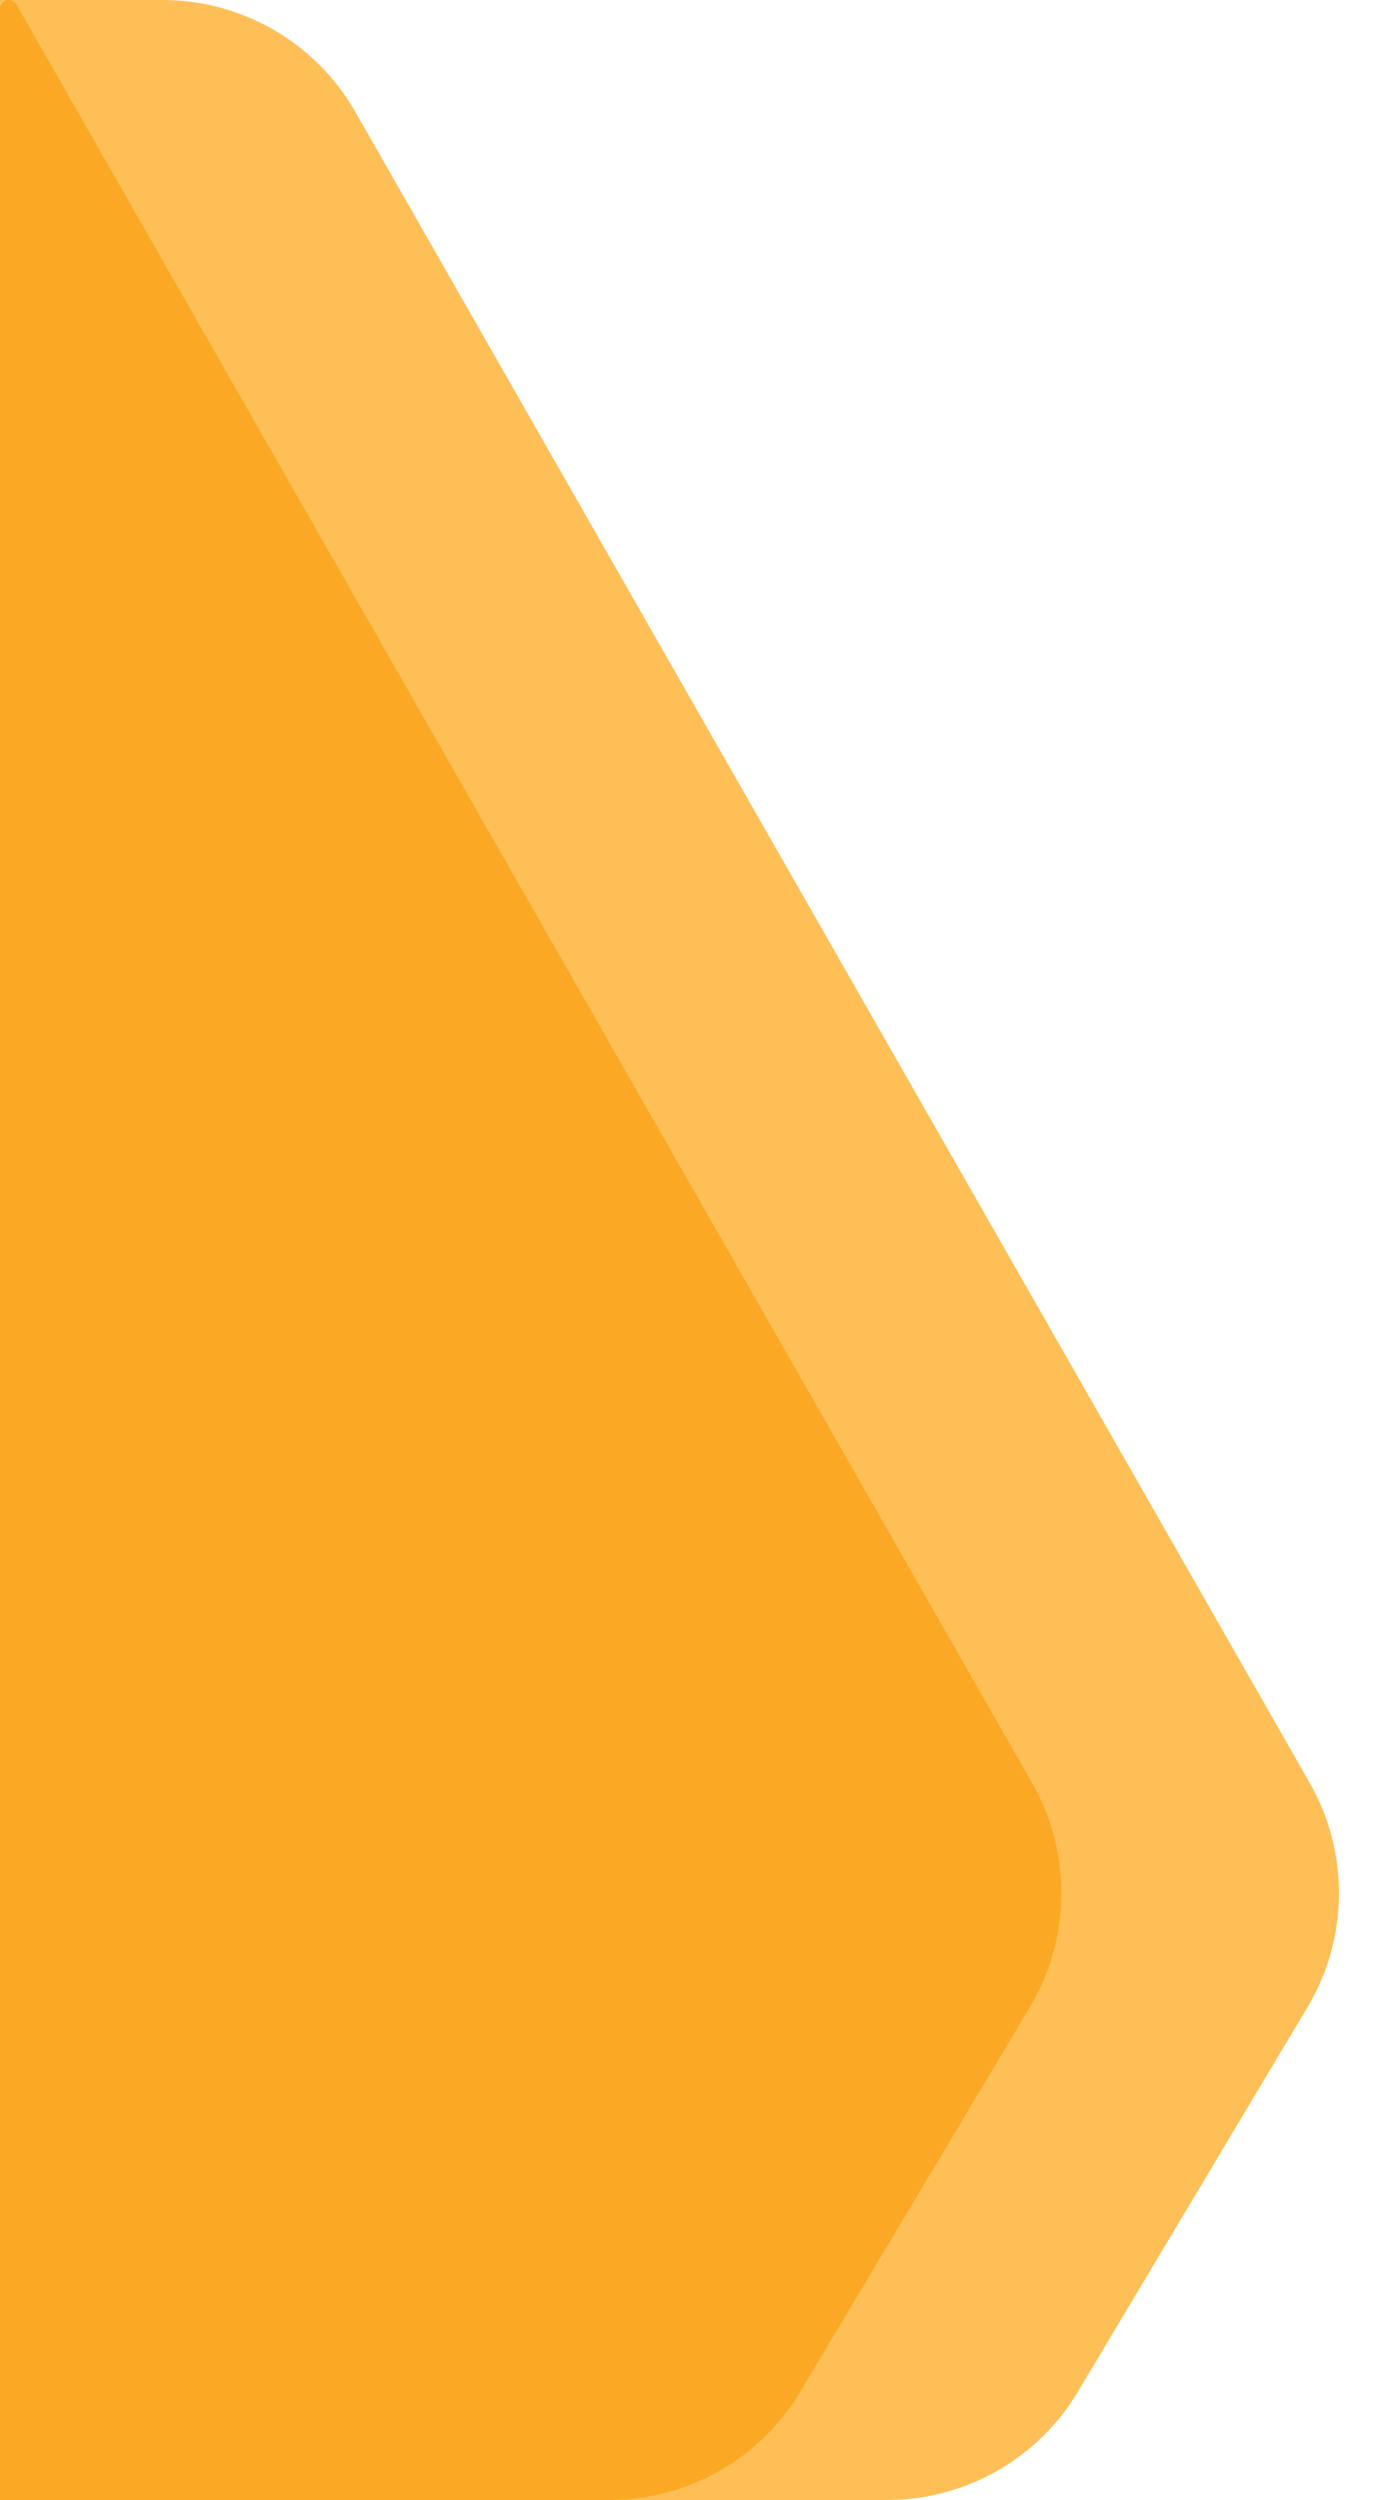
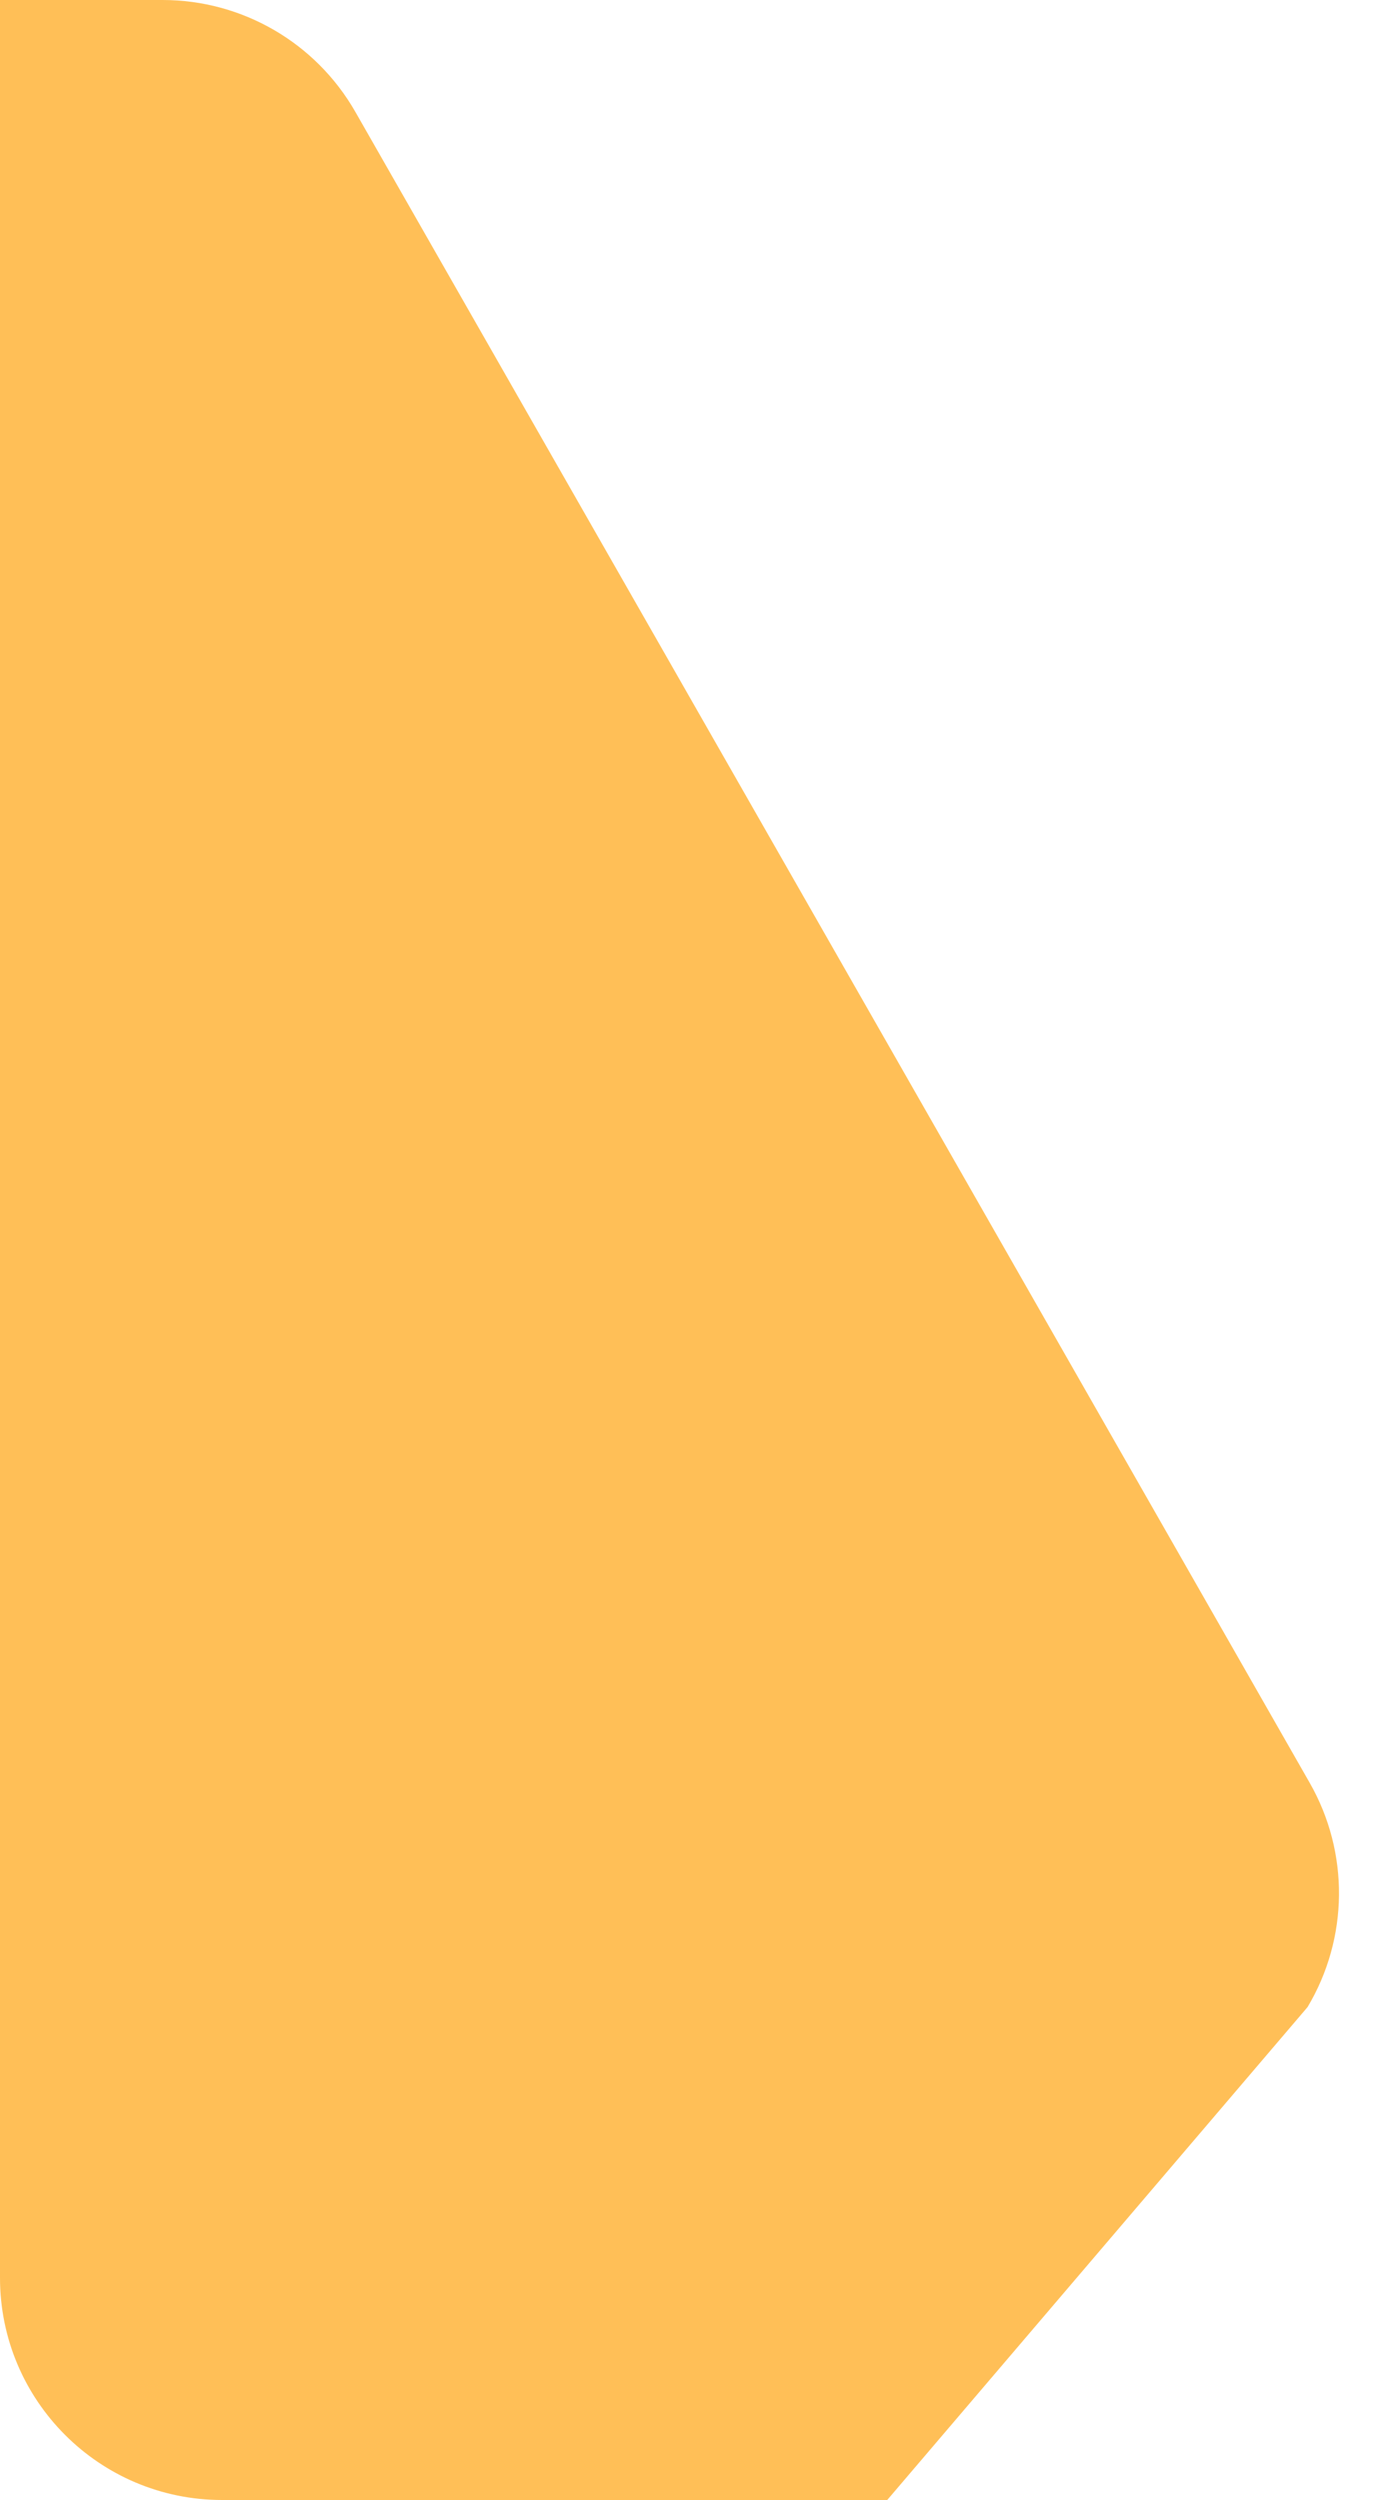
<svg xmlns="http://www.w3.org/2000/svg" width="50" height="90" viewBox="0 0 50 90" fill="none">
-   <path d="M8 90H31.961C34.776 90 37.384 88.52 38.828 86.103L47.102 72.255C48.584 69.776 48.613 66.69 47.18 64.183L12.803 4.031C11.379 1.538 8.728 0 5.858 0H0V82C0 86.418 3.582 90 8 90Z" fill="#FFBF57" />
-   <path d="M0 90H21.961C24.776 90 27.384 88.52 28.828 86.103L37.102 72.255C38.584 69.776 38.613 66.69 37.18 64.183L0.591 0.159C0.535 0.061 0.43 0 0.316 0C0.142 0 0 0.142 0 0.316V90Z" fill="#FBA924" />
+   <path d="M8 90H31.961L47.102 72.255C48.584 69.776 48.613 66.69 47.18 64.183L12.803 4.031C11.379 1.538 8.728 0 5.858 0H0V82C0 86.418 3.582 90 8 90Z" fill="#FFBF57" />
</svg>